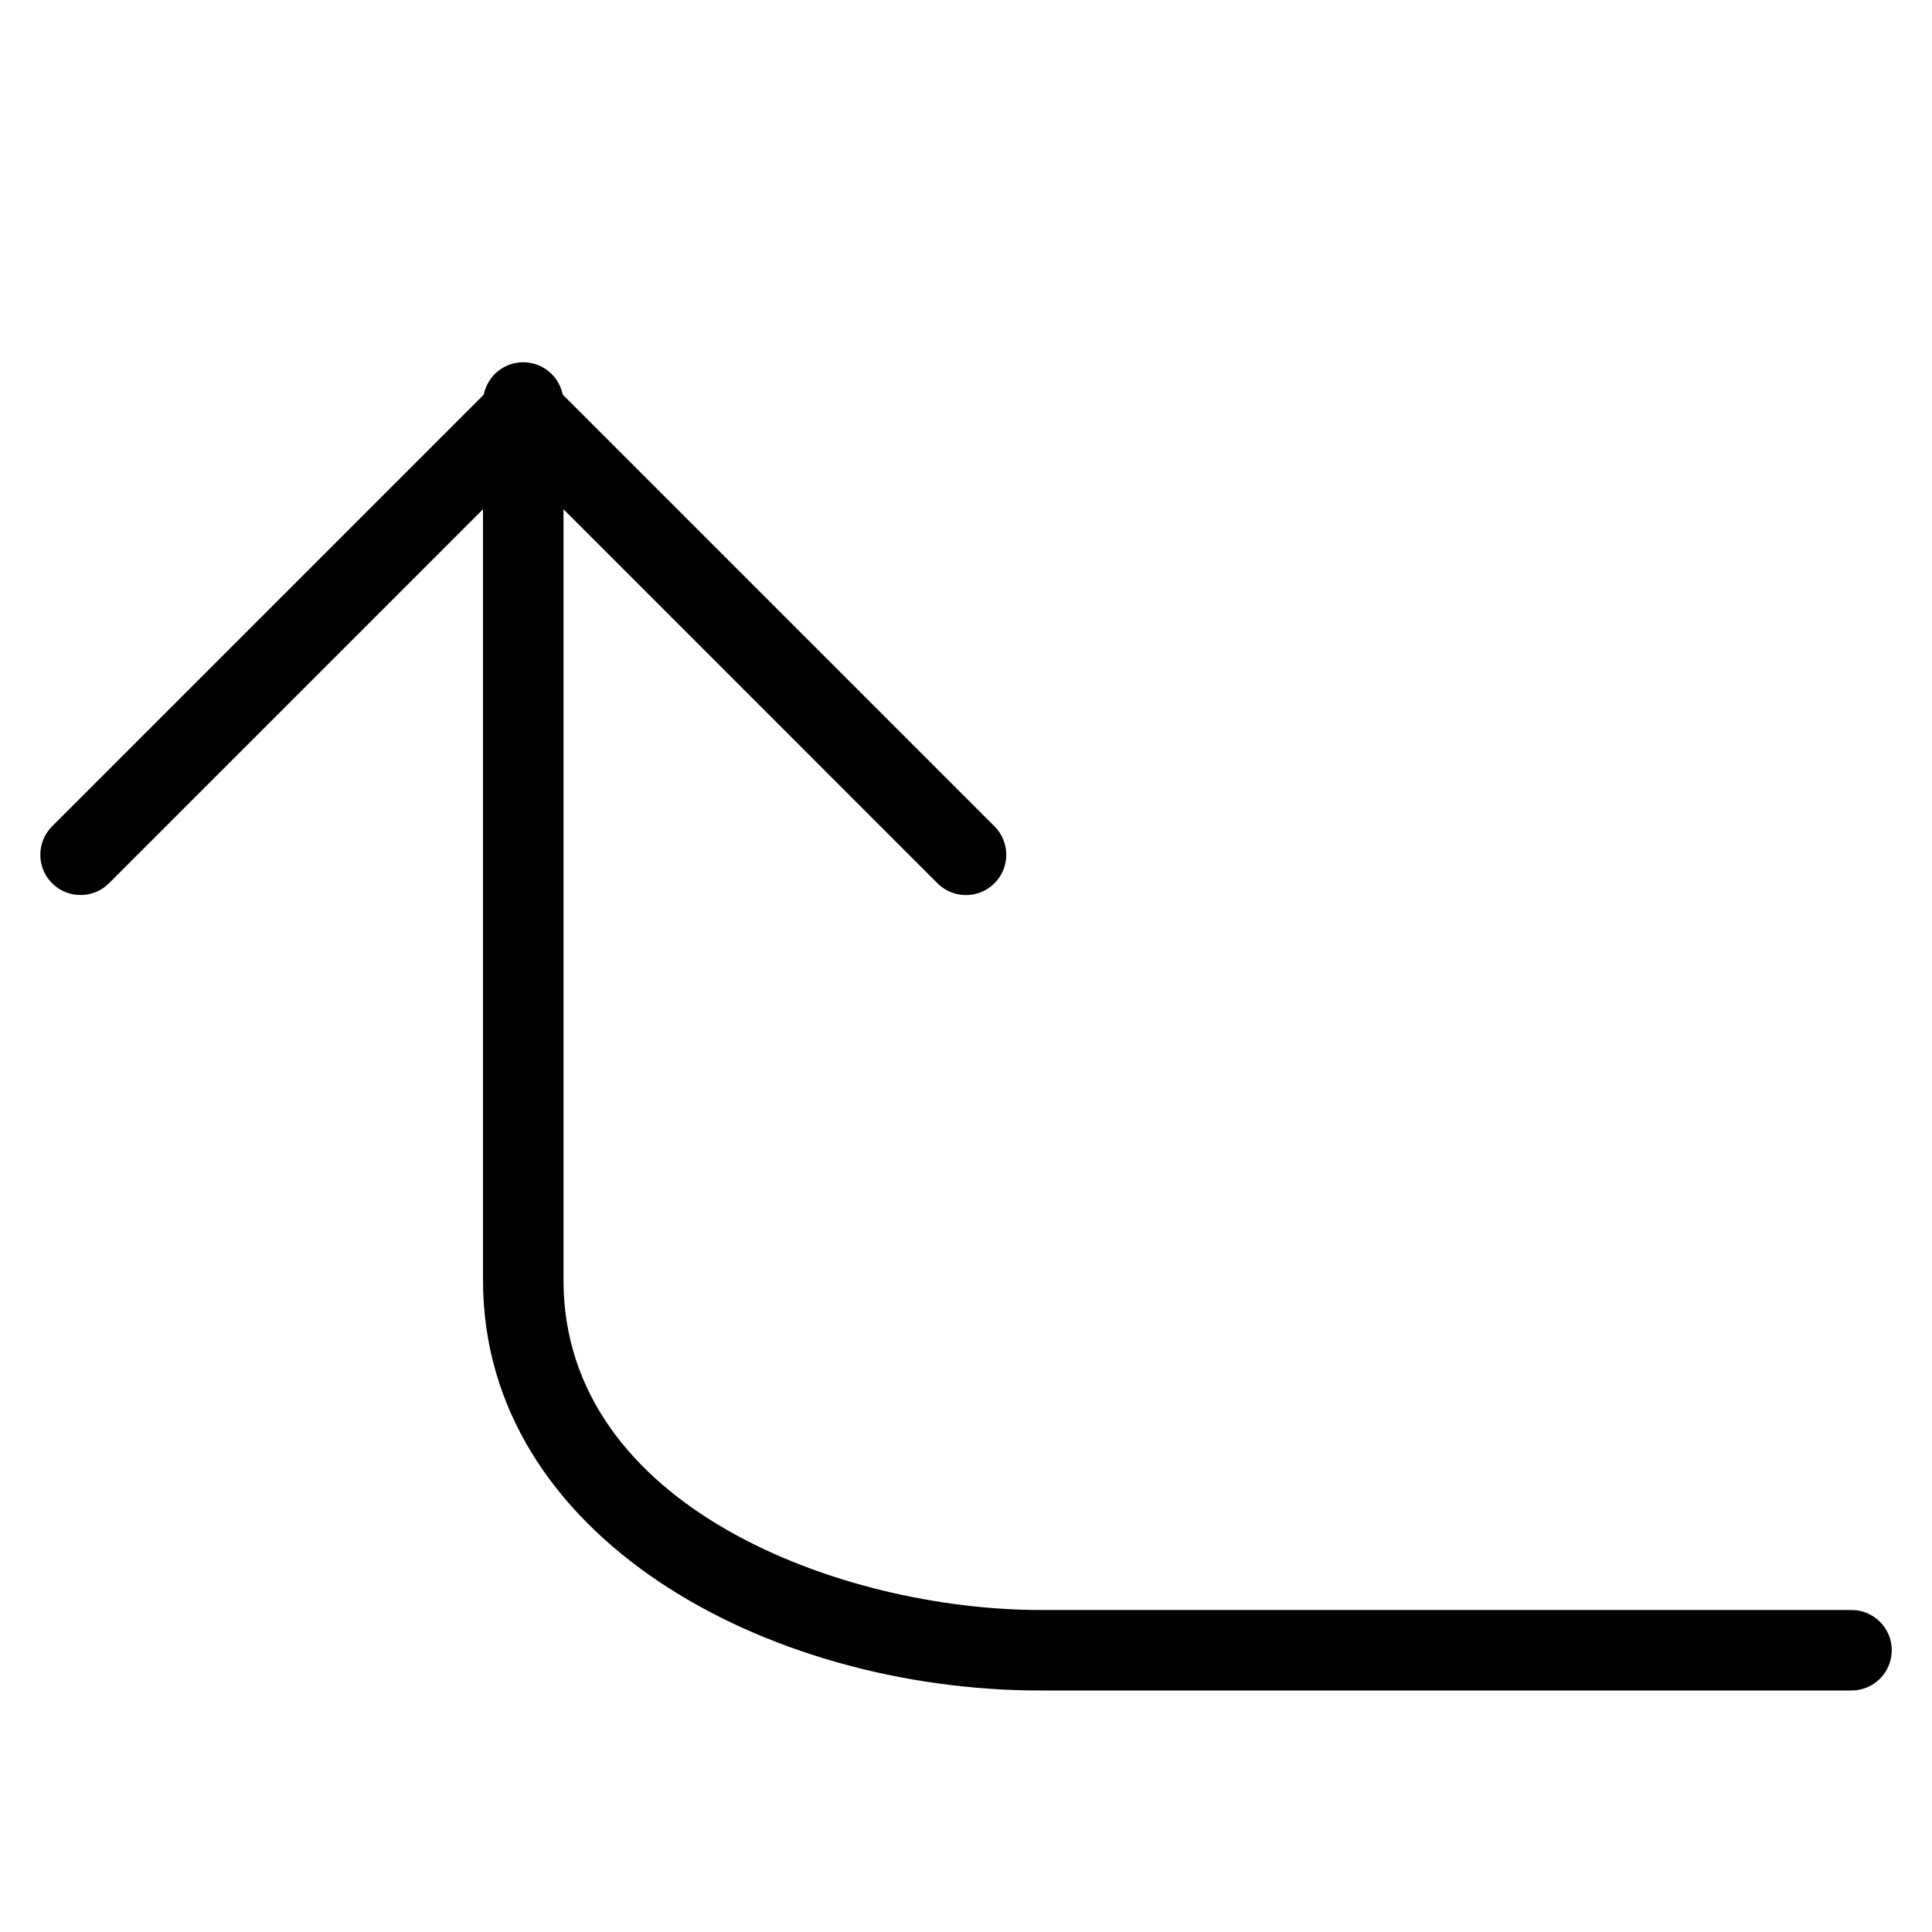
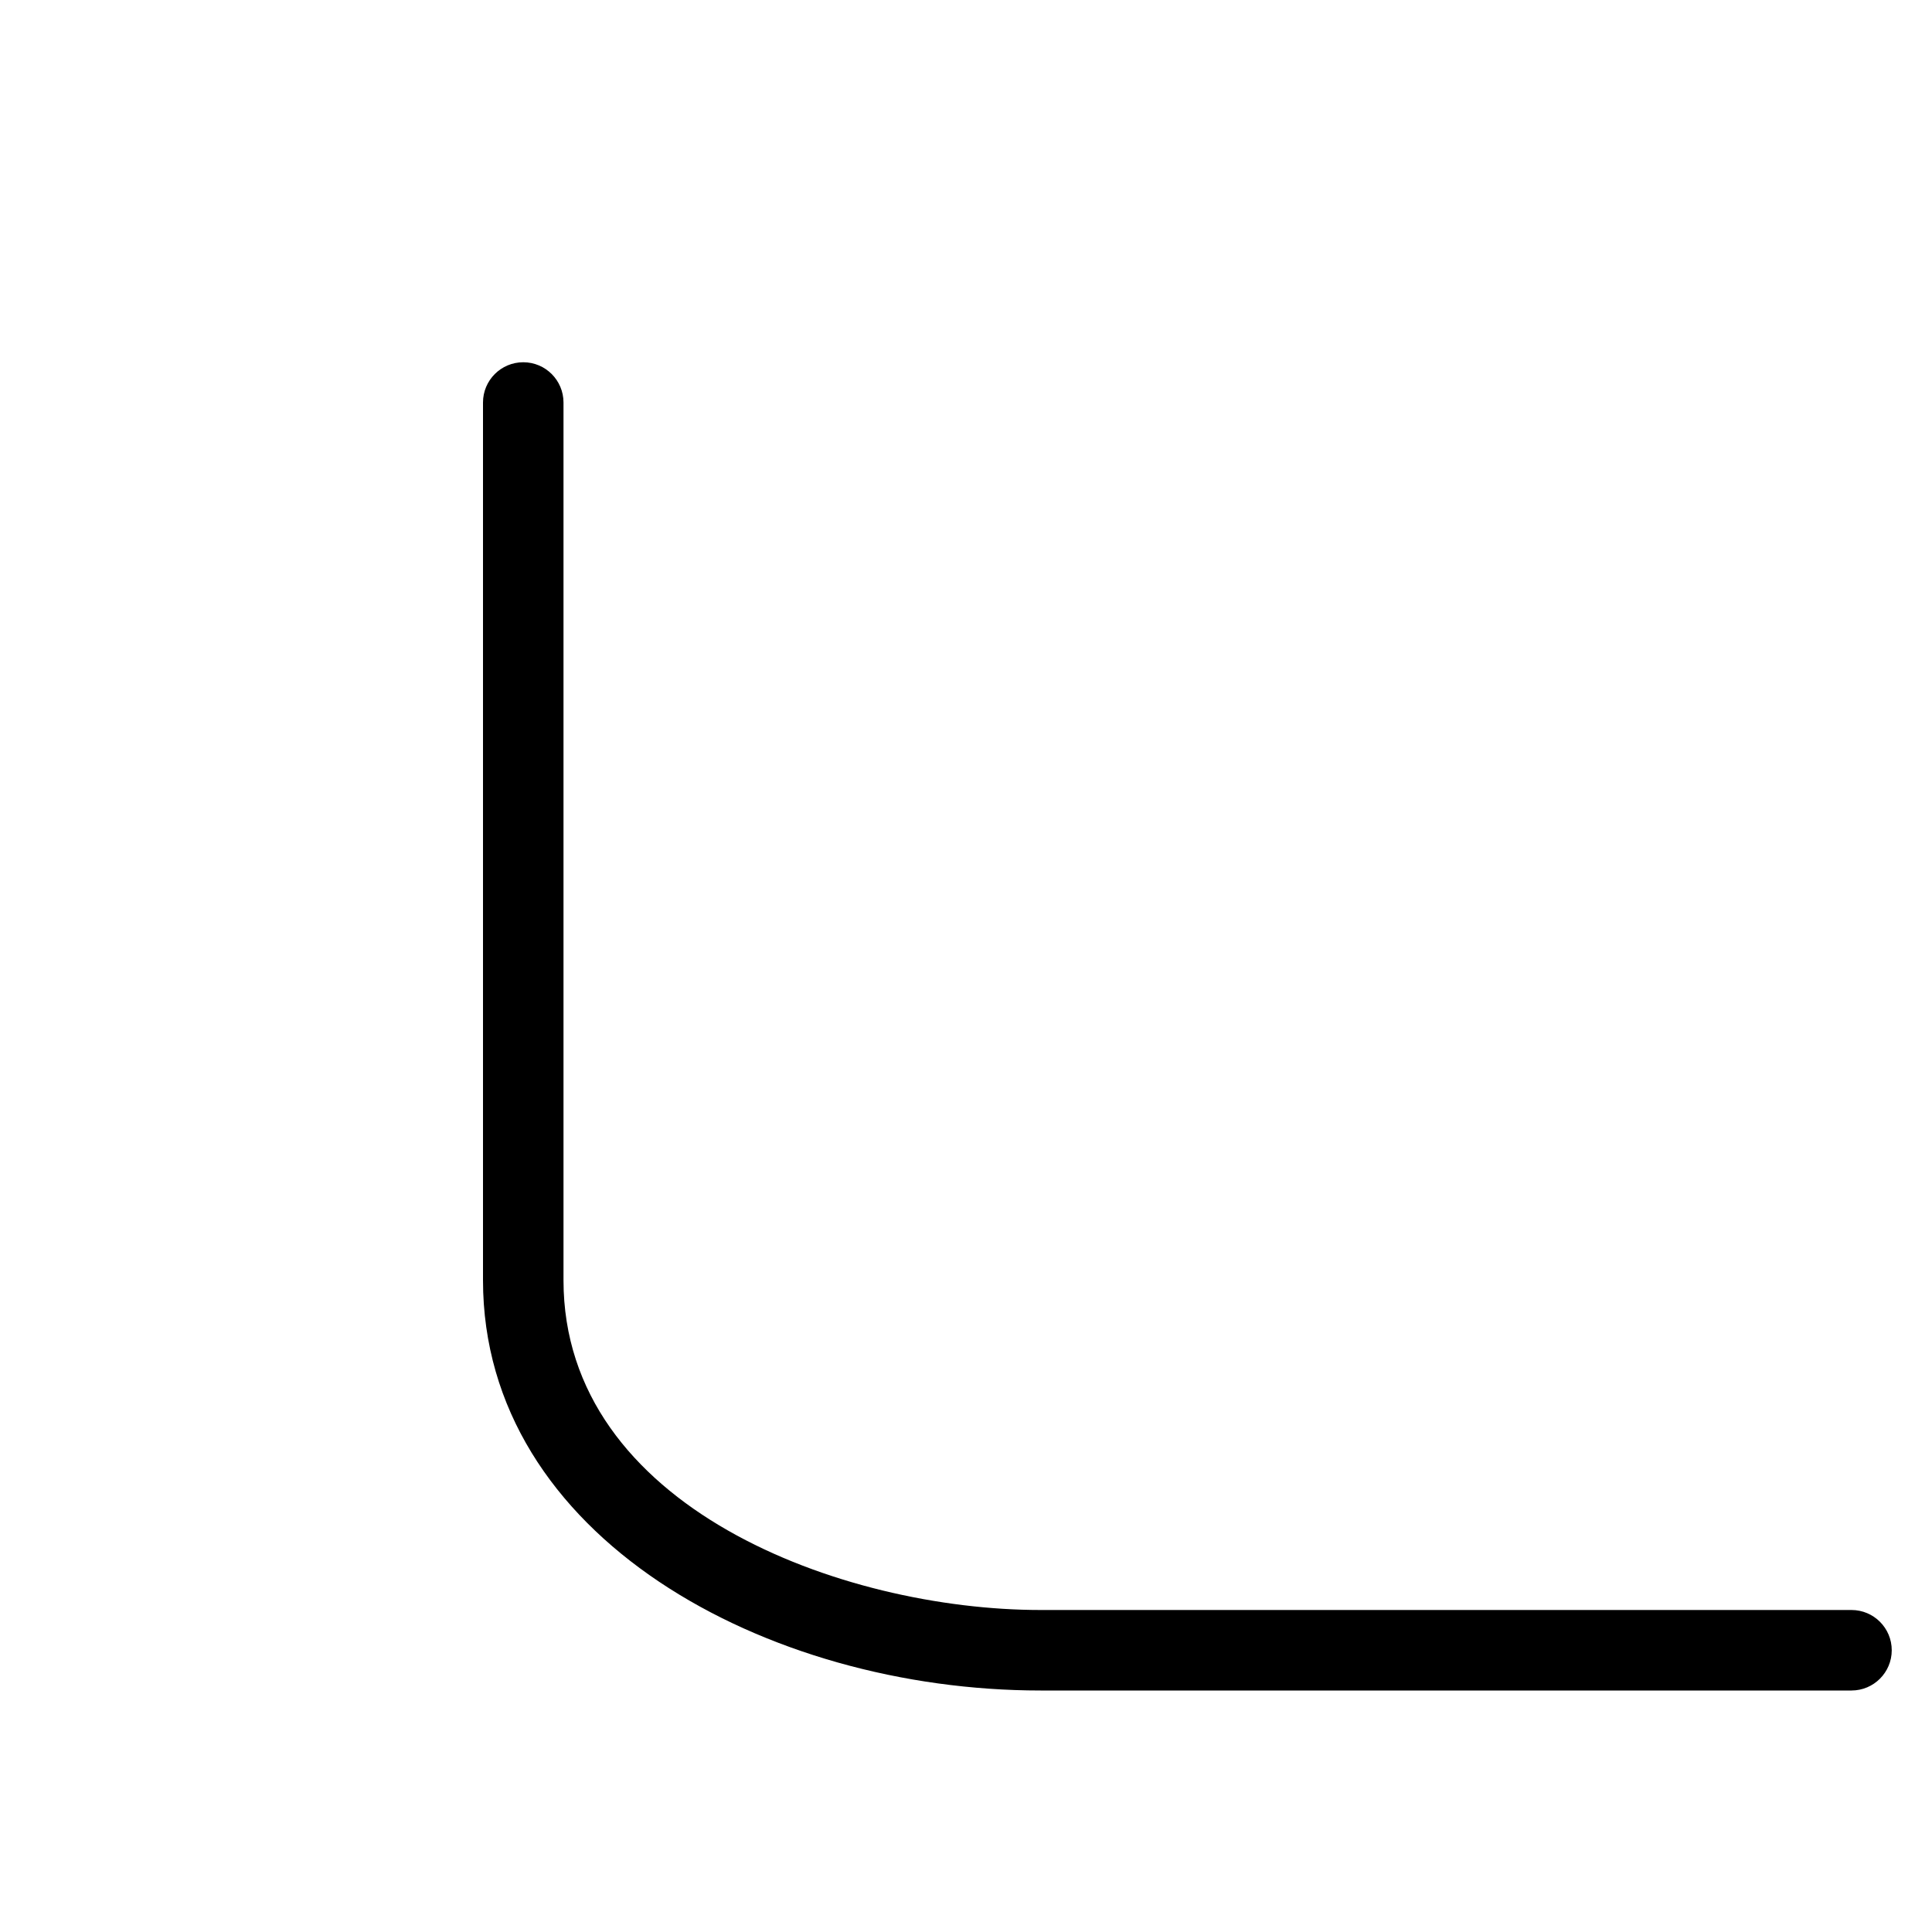
<svg xmlns="http://www.w3.org/2000/svg" viewBox="0 0 24 24">
  <path d="m23 21h-10.073c-3.406 0-6.927-1.906-6.927-5.097v-10.903c0-.276.224-.5.5-.5s.5.224.5.5v10.903c0 2.826 3.466 4.097 5.927 4.097h10.073c.276 0 .5.224.5.5s-.224.5-.5.5z" />
-   <path d="m12 11.119c-.128 0-.256-.049-.354-.146l-5.146-5.147-5.146 5.146c-.195.195-.512.195-.707 0s-.195-.512 0-.707l5.5-5.5c.195-.195.512-.195.707 0l5.5 5.5c.195.195.195.512 0 .707-.098.098-.226.147-.354.147z" />
</svg>